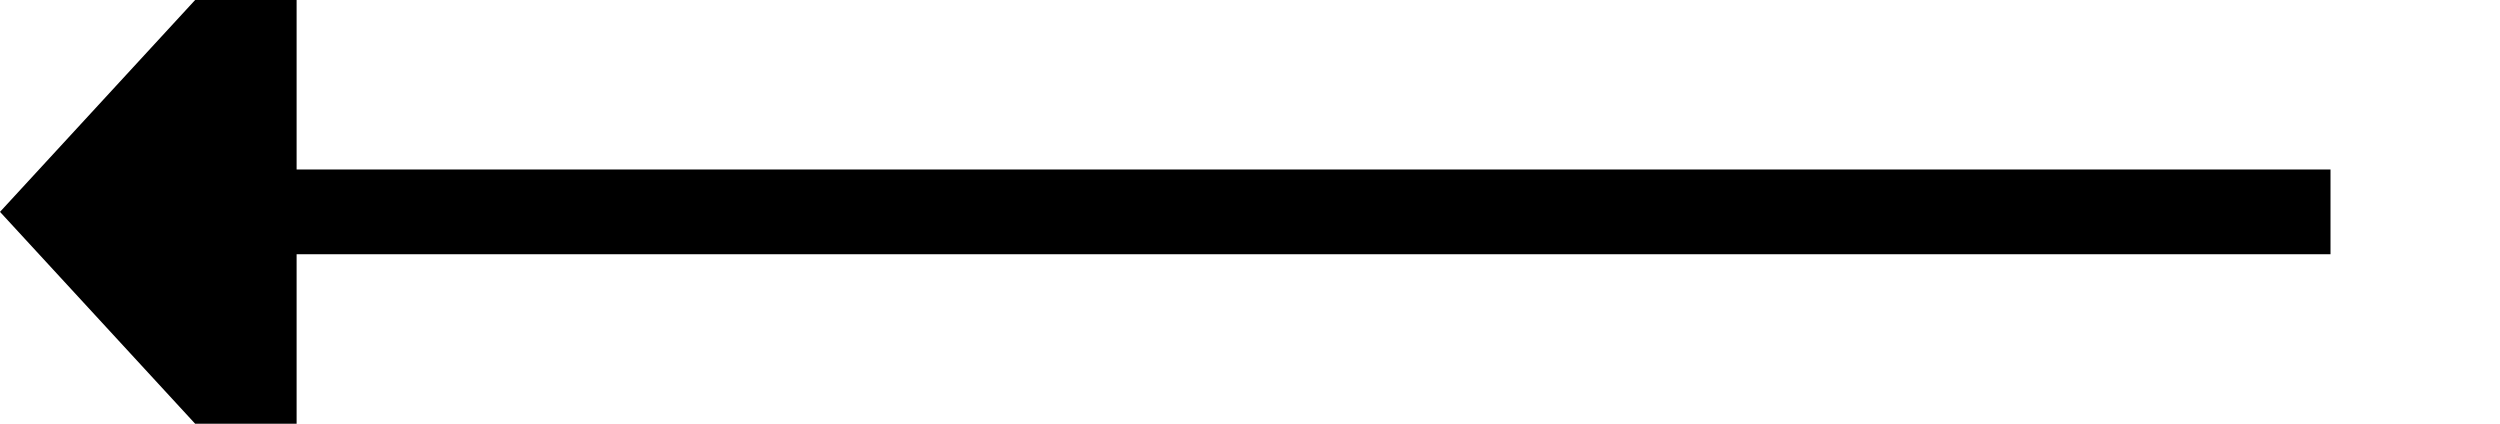
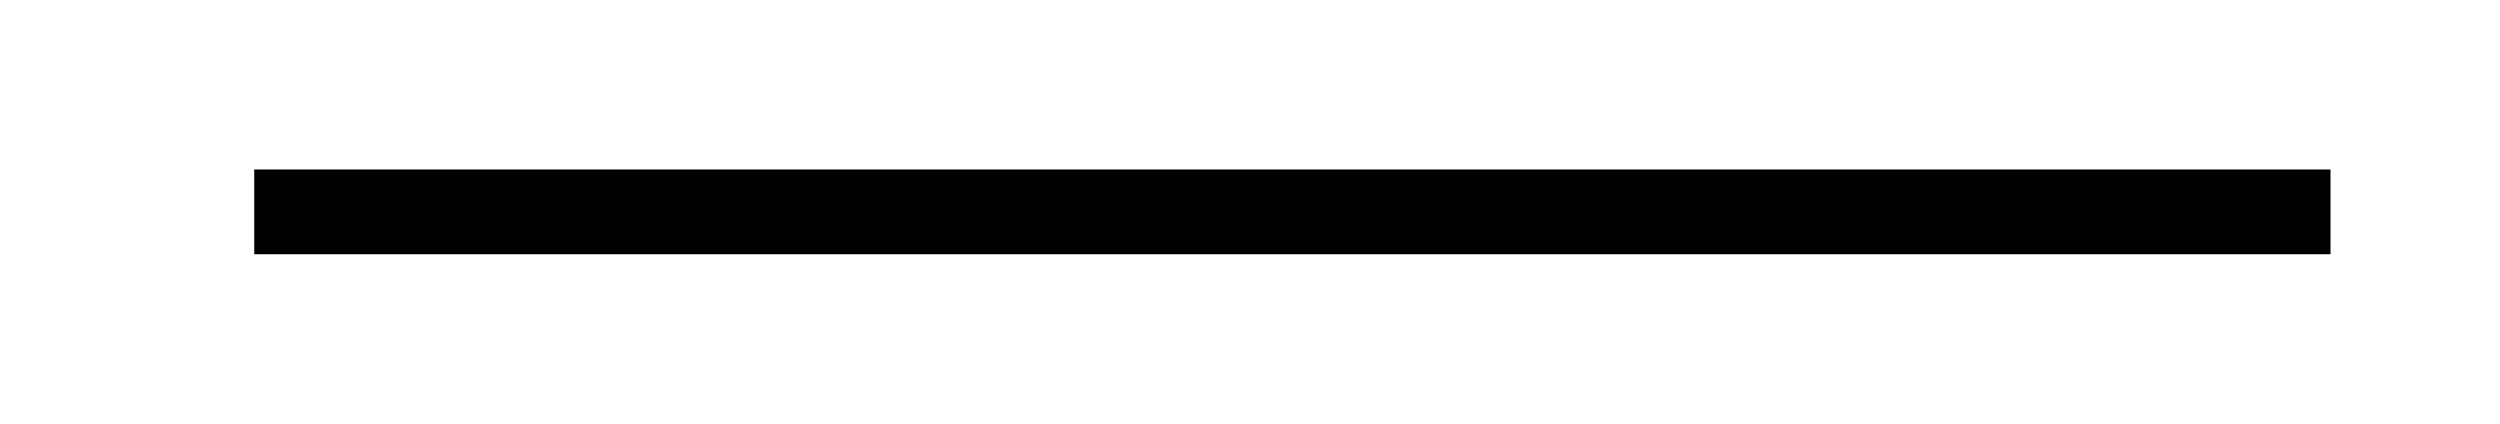
<svg xmlns="http://www.w3.org/2000/svg" version="1.1" width="59px" height="10px" preserveAspectRatio="xMinYMid meet" viewBox="430 853  59 8">
  <path d="M 485 857  L 436 857  " stroke-width="2" stroke="#000000" fill="none" />
-   <path d="M 437 849.4  L 430 857  L 437 864.6  L 437 849.4  Z " fill-rule="nonzero" fill="#000000" stroke="none" />
</svg>